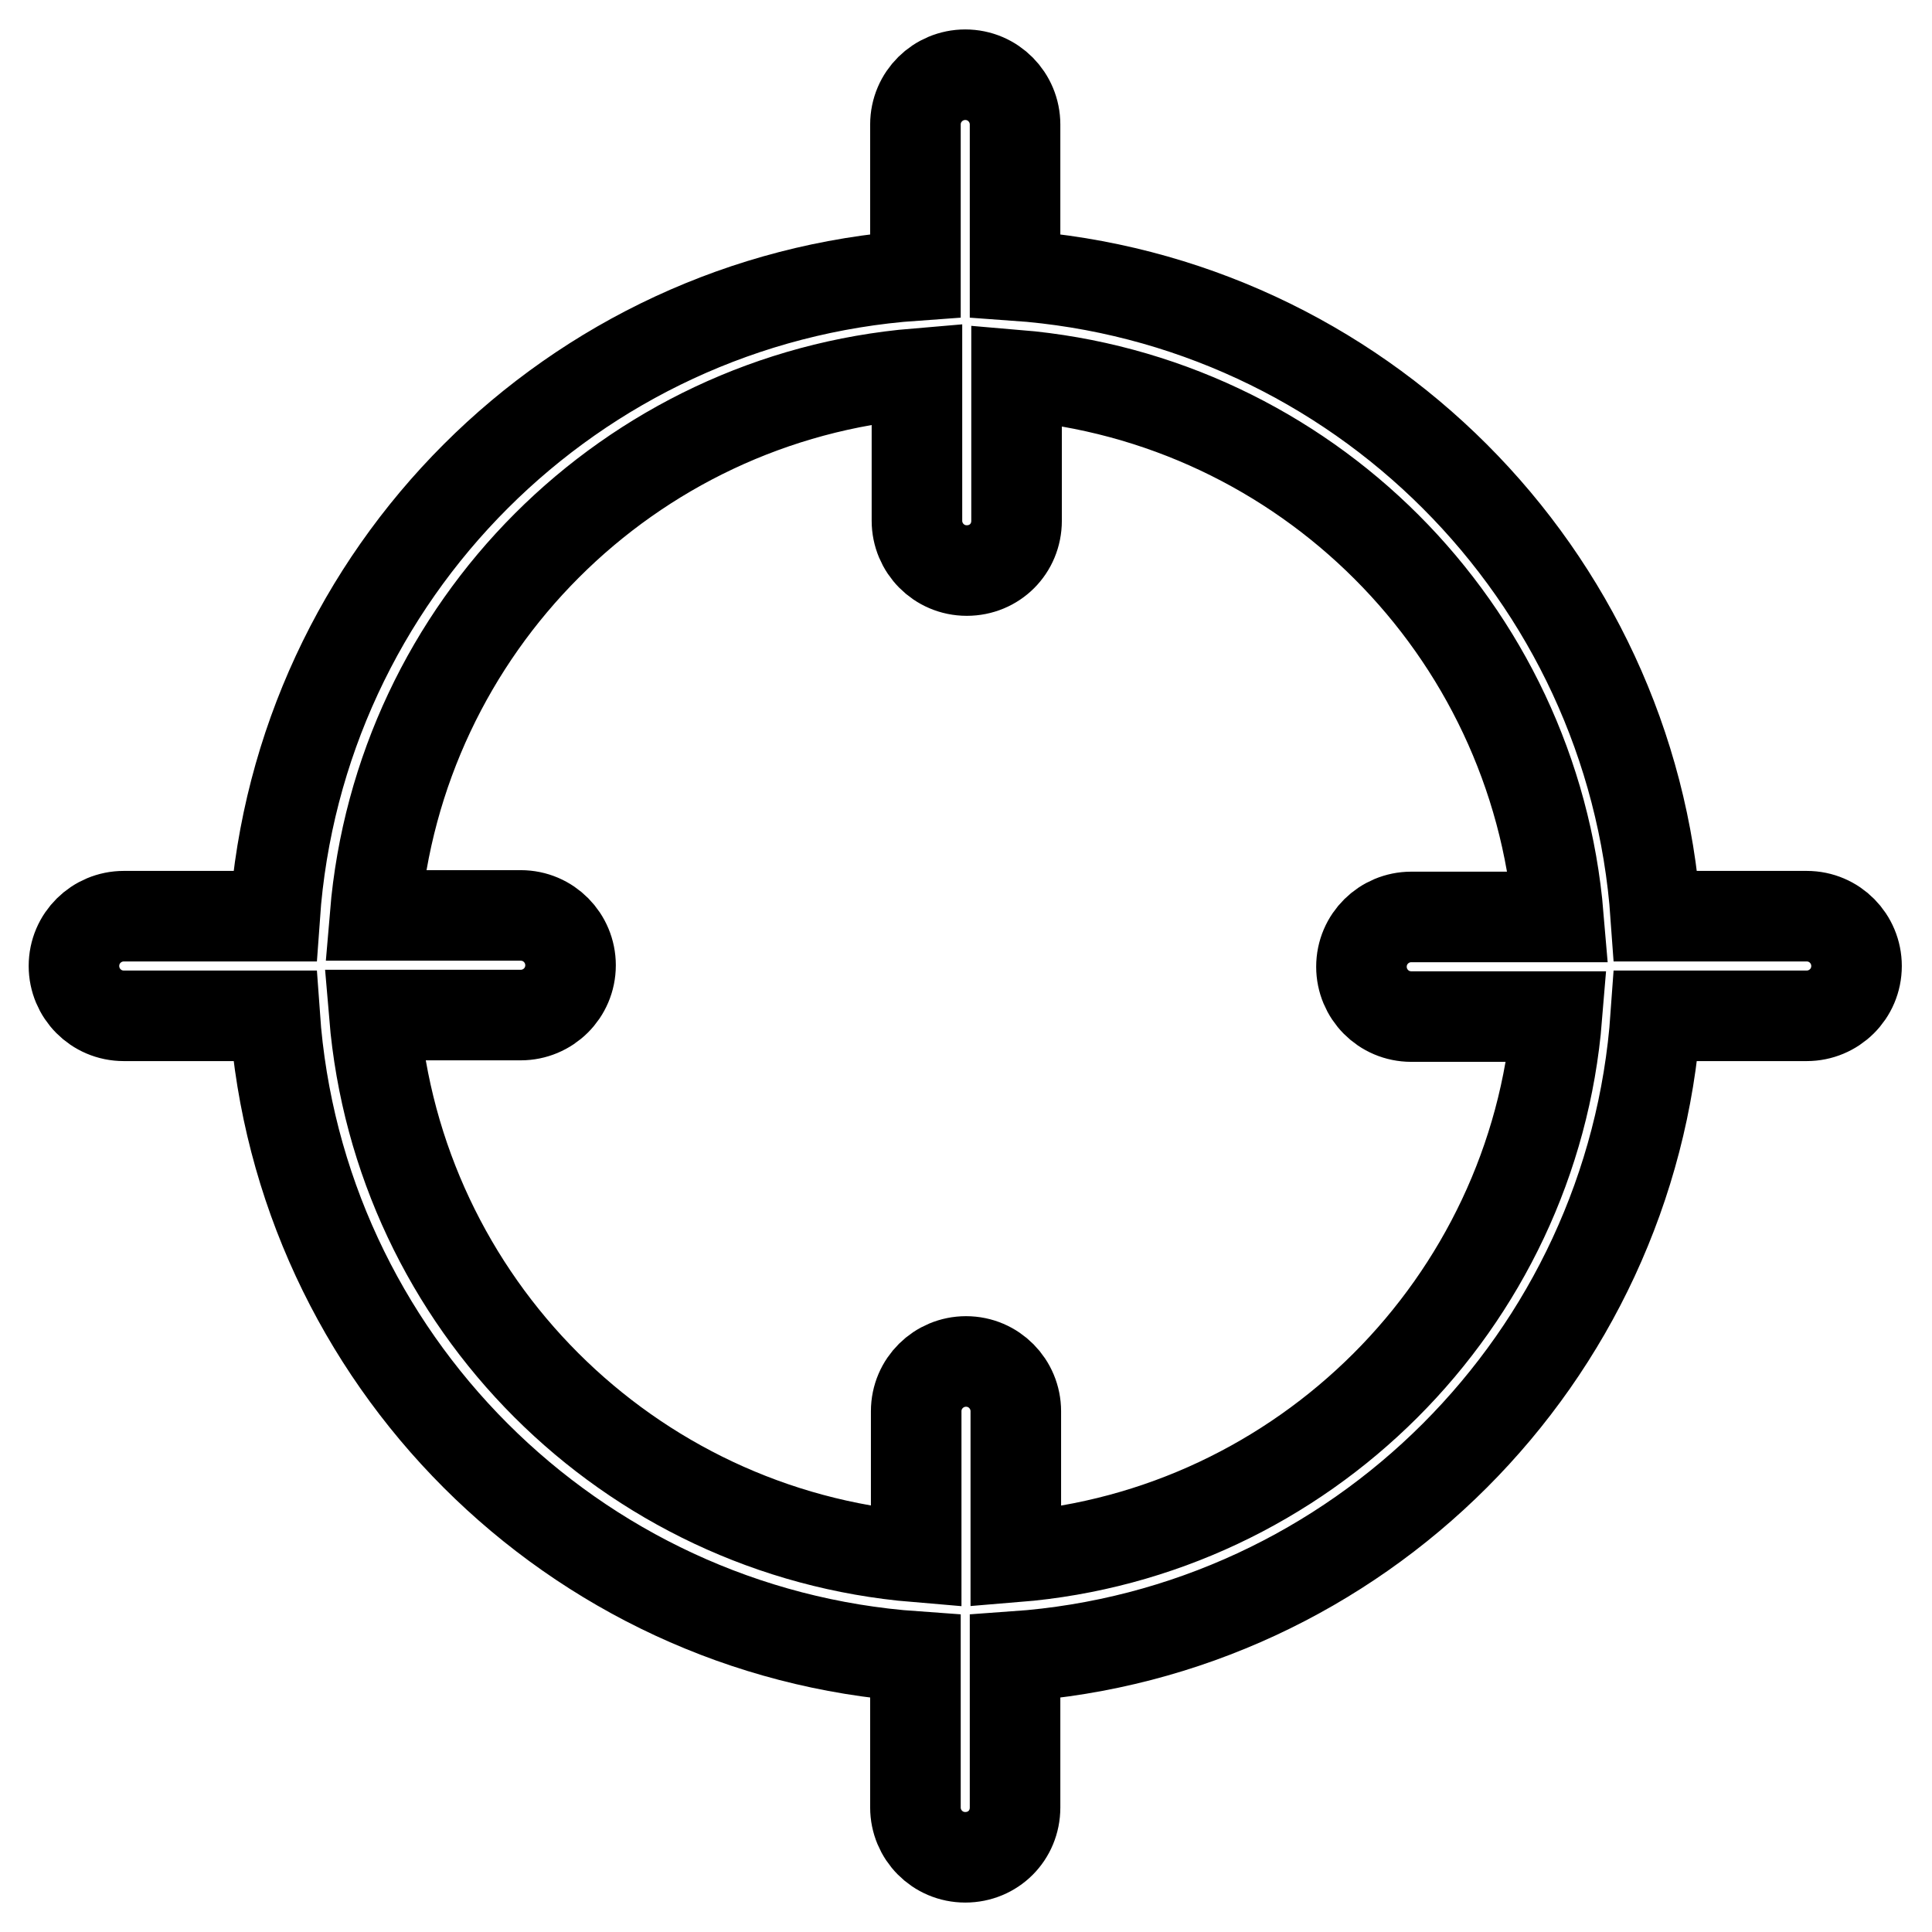
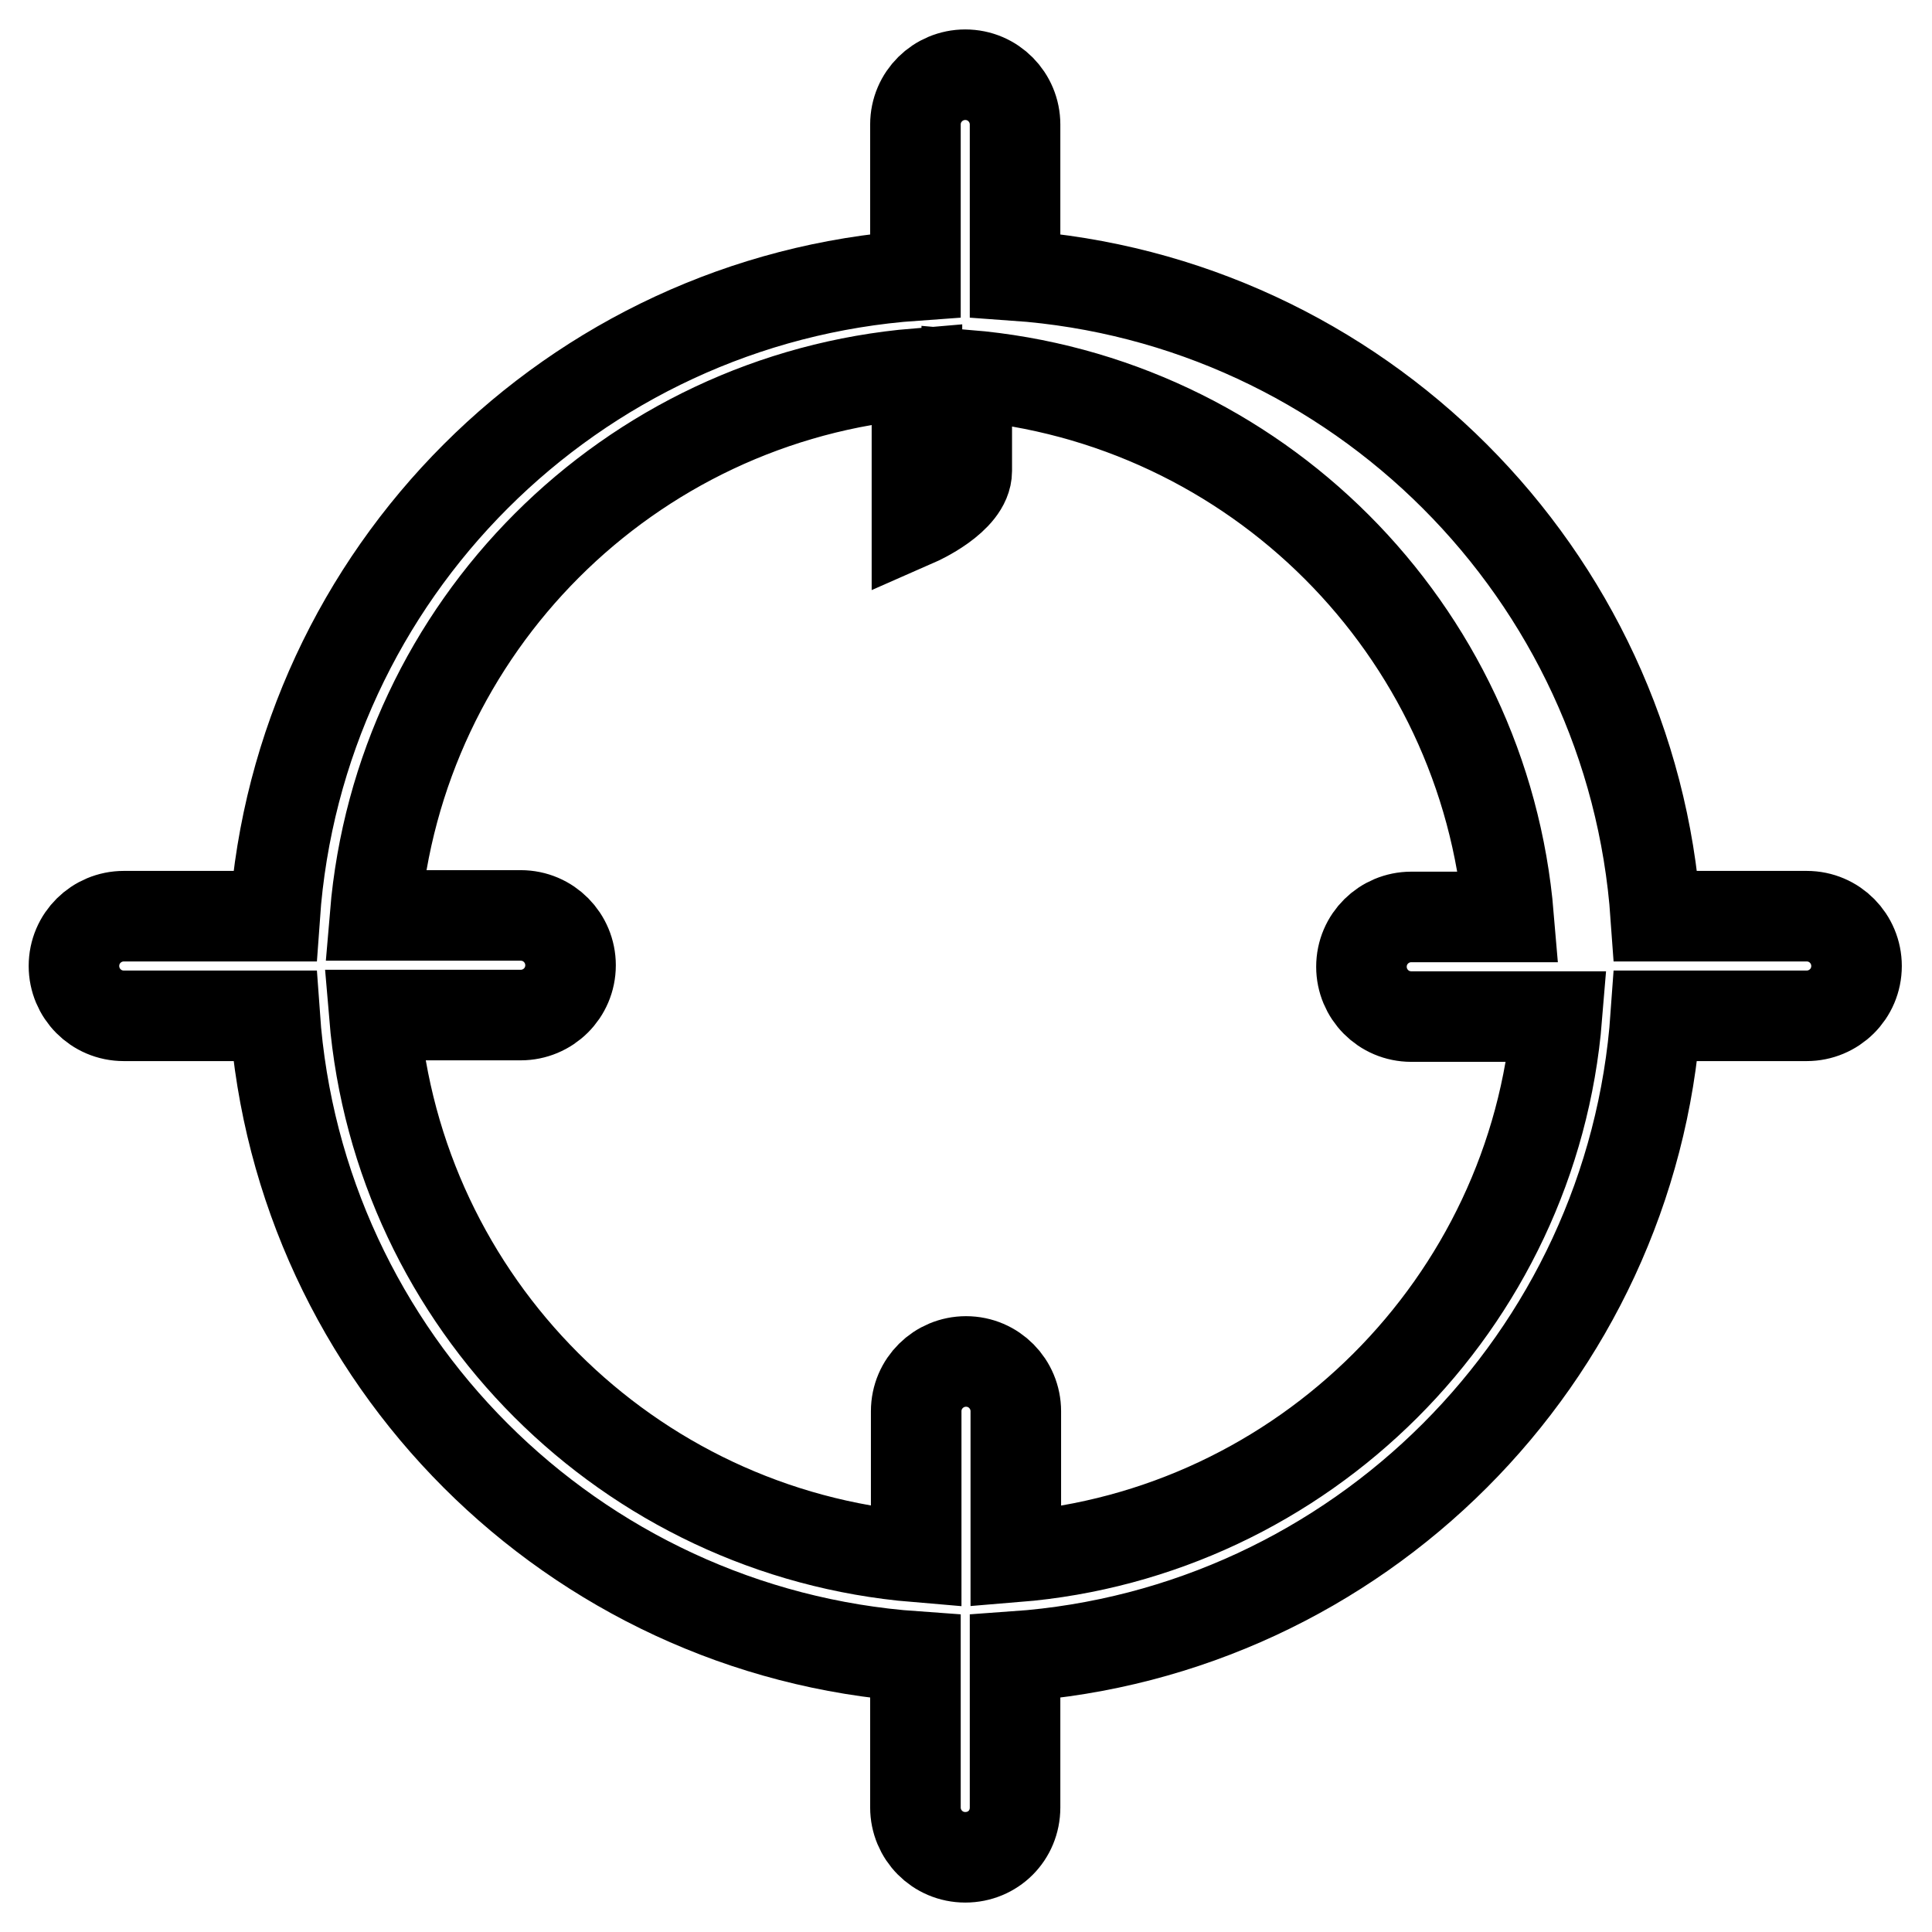
<svg xmlns="http://www.w3.org/2000/svg" version="1.1" x="0px" y="0px" viewBox="0 0 256 256" enable-background="new 0 0 256 256" xml:space="preserve">
  <g>
-     <path stroke-width="12" fill-opacity="0" stroke="#000000" d="M239.4,121.4h-20c-3.2-45.4-39.5-81.7-84.9-84.9v-20c0-3.6-2.9-6.6-6.6-6.6c-3.6,0-6.6,2.9-6.6,6.6v20 c-45.4,3.2-81.7,39.5-84.9,84.9h-20c-3.6,0-6.6,2.9-6.6,6.6c0,3.6,2.9,6.6,6.6,6.6h20c3.2,45.4,39.5,81.7,84.9,84.9v20 c0,3.6,2.9,6.6,6.6,6.6s6.6-2.9,6.6-6.6c0,0,0,0,0,0v-20c45.4-3.2,81.7-39.5,84.9-84.9h20c3.6,0,6.6-2.9,6.6-6.6 C246,124.4,243.1,121.4,239.4,121.4z M134.6,206.3V187c0-3.6-2.9-6.6-6.6-6.6c-3.6,0-6.6,2.9-6.6,6.6c0,0,0,0,0,0v19.3 c-38.2-3.2-68.6-33.6-71.8-71.8H69c3.6,0,6.6-2.9,6.6-6.6c0-3.6-2.9-6.6-6.6-6.6c0,0,0,0,0,0H49.7c3.2-38.2,33.6-68.6,71.8-71.8V69 c0,3.6,2.9,6.6,6.6,6.6s6.6-2.9,6.6-6.6c0,0,0,0,0,0V49.7c38.2,3.2,68.6,33.6,71.8,71.8H187c-3.6,0-6.6,2.9-6.6,6.6 c0,3.6,2.9,6.6,6.6,6.6c0,0,0,0,0,0h19.3C203.2,172.7,172.7,203.2,134.6,206.3z" />
+     <path stroke-width="12" fill-opacity="0" stroke="#000000" d="M239.4,121.4h-20c-3.2-45.4-39.5-81.7-84.9-84.9v-20c0-3.6-2.9-6.6-6.6-6.6c-3.6,0-6.6,2.9-6.6,6.6v20 c-45.4,3.2-81.7,39.5-84.9,84.9h-20c-3.6,0-6.6,2.9-6.6,6.6c0,3.6,2.9,6.6,6.6,6.6h20c3.2,45.4,39.5,81.7,84.9,84.9v20 c0,3.6,2.9,6.6,6.6,6.6s6.6-2.9,6.6-6.6c0,0,0,0,0,0v-20c45.4-3.2,81.7-39.5,84.9-84.9h20c3.6,0,6.6-2.9,6.6-6.6 C246,124.4,243.1,121.4,239.4,121.4z M134.6,206.3V187c0-3.6-2.9-6.6-6.6-6.6c-3.6,0-6.6,2.9-6.6,6.6c0,0,0,0,0,0v19.3 c-38.2-3.2-68.6-33.6-71.8-71.8H69c3.6,0,6.6-2.9,6.6-6.6c0-3.6-2.9-6.6-6.6-6.6c0,0,0,0,0,0H49.7c3.2-38.2,33.6-68.6,71.8-71.8V69 s6.6-2.9,6.6-6.6c0,0,0,0,0,0V49.7c38.2,3.2,68.6,33.6,71.8,71.8H187c-3.6,0-6.6,2.9-6.6,6.6 c0,3.6,2.9,6.6,6.6,6.6c0,0,0,0,0,0h19.3C203.2,172.7,172.7,203.2,134.6,206.3z" />
  </g>
</svg>